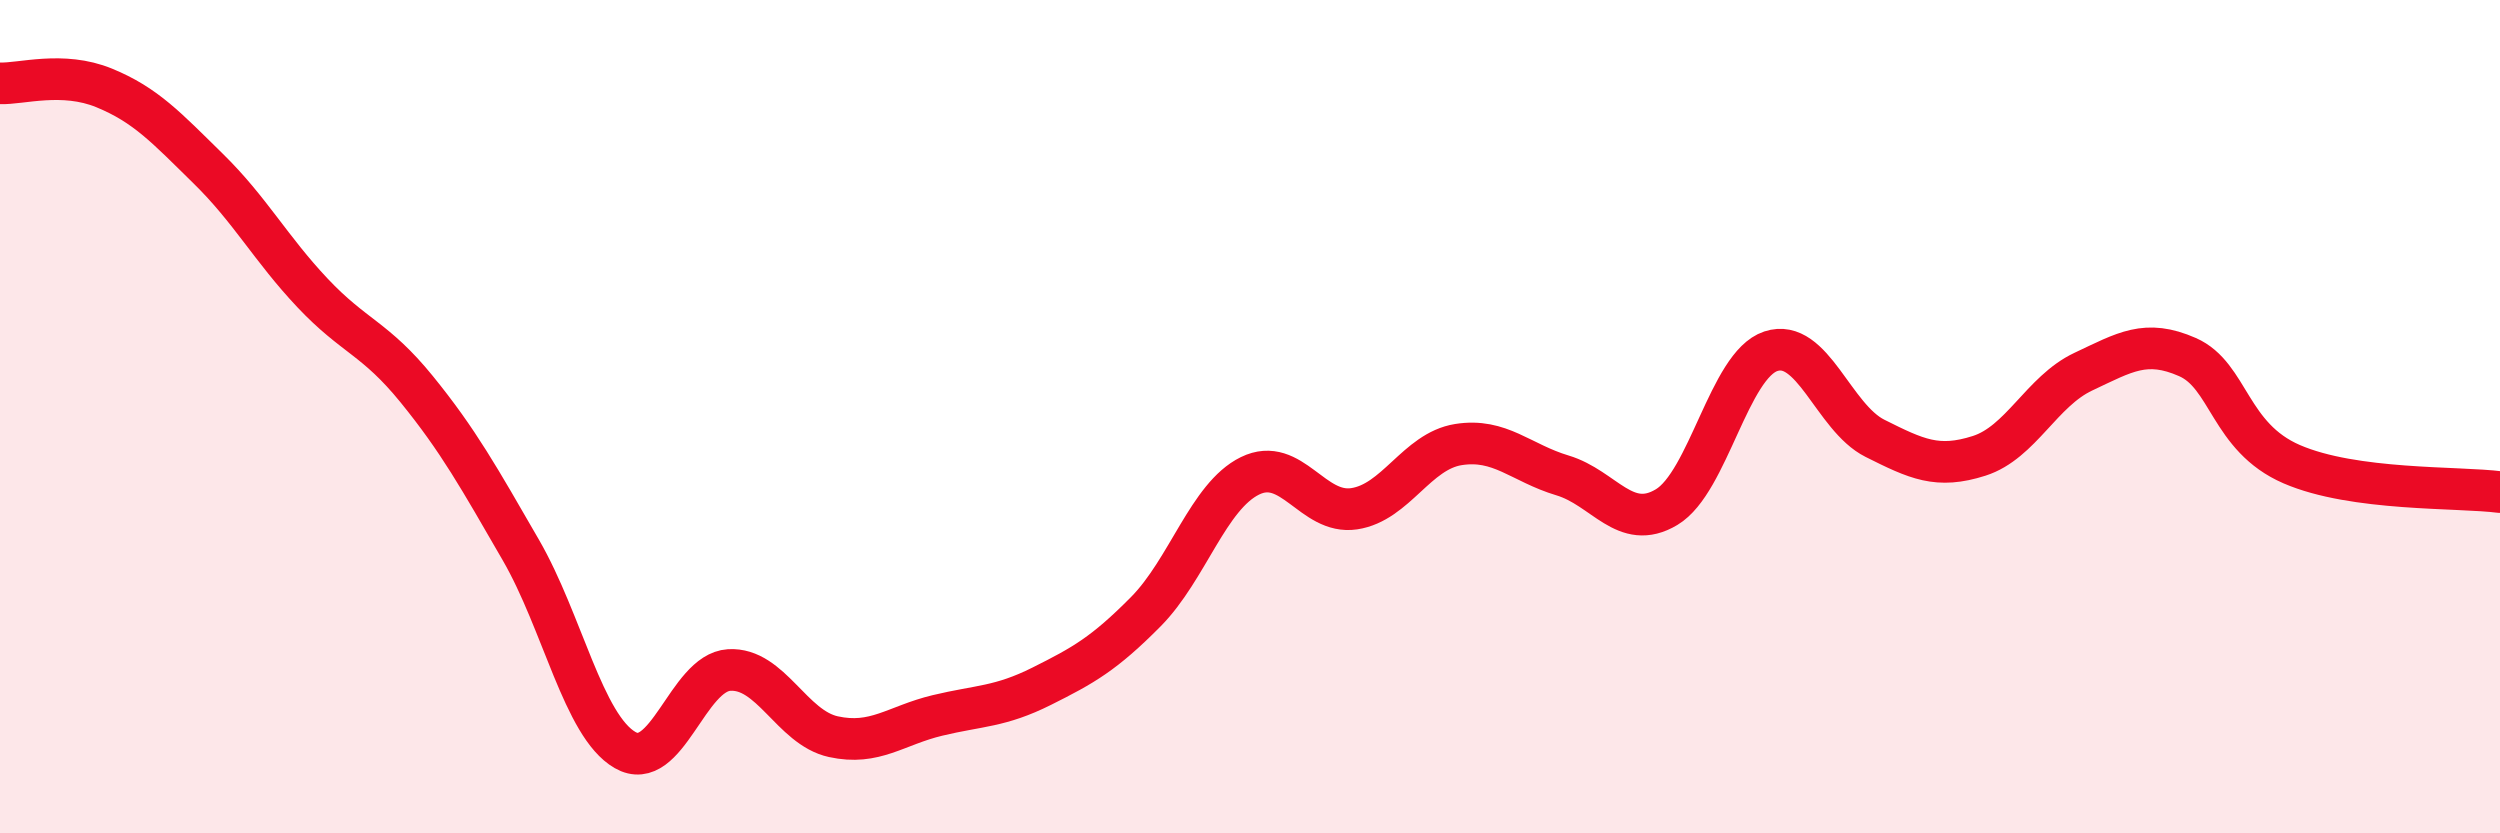
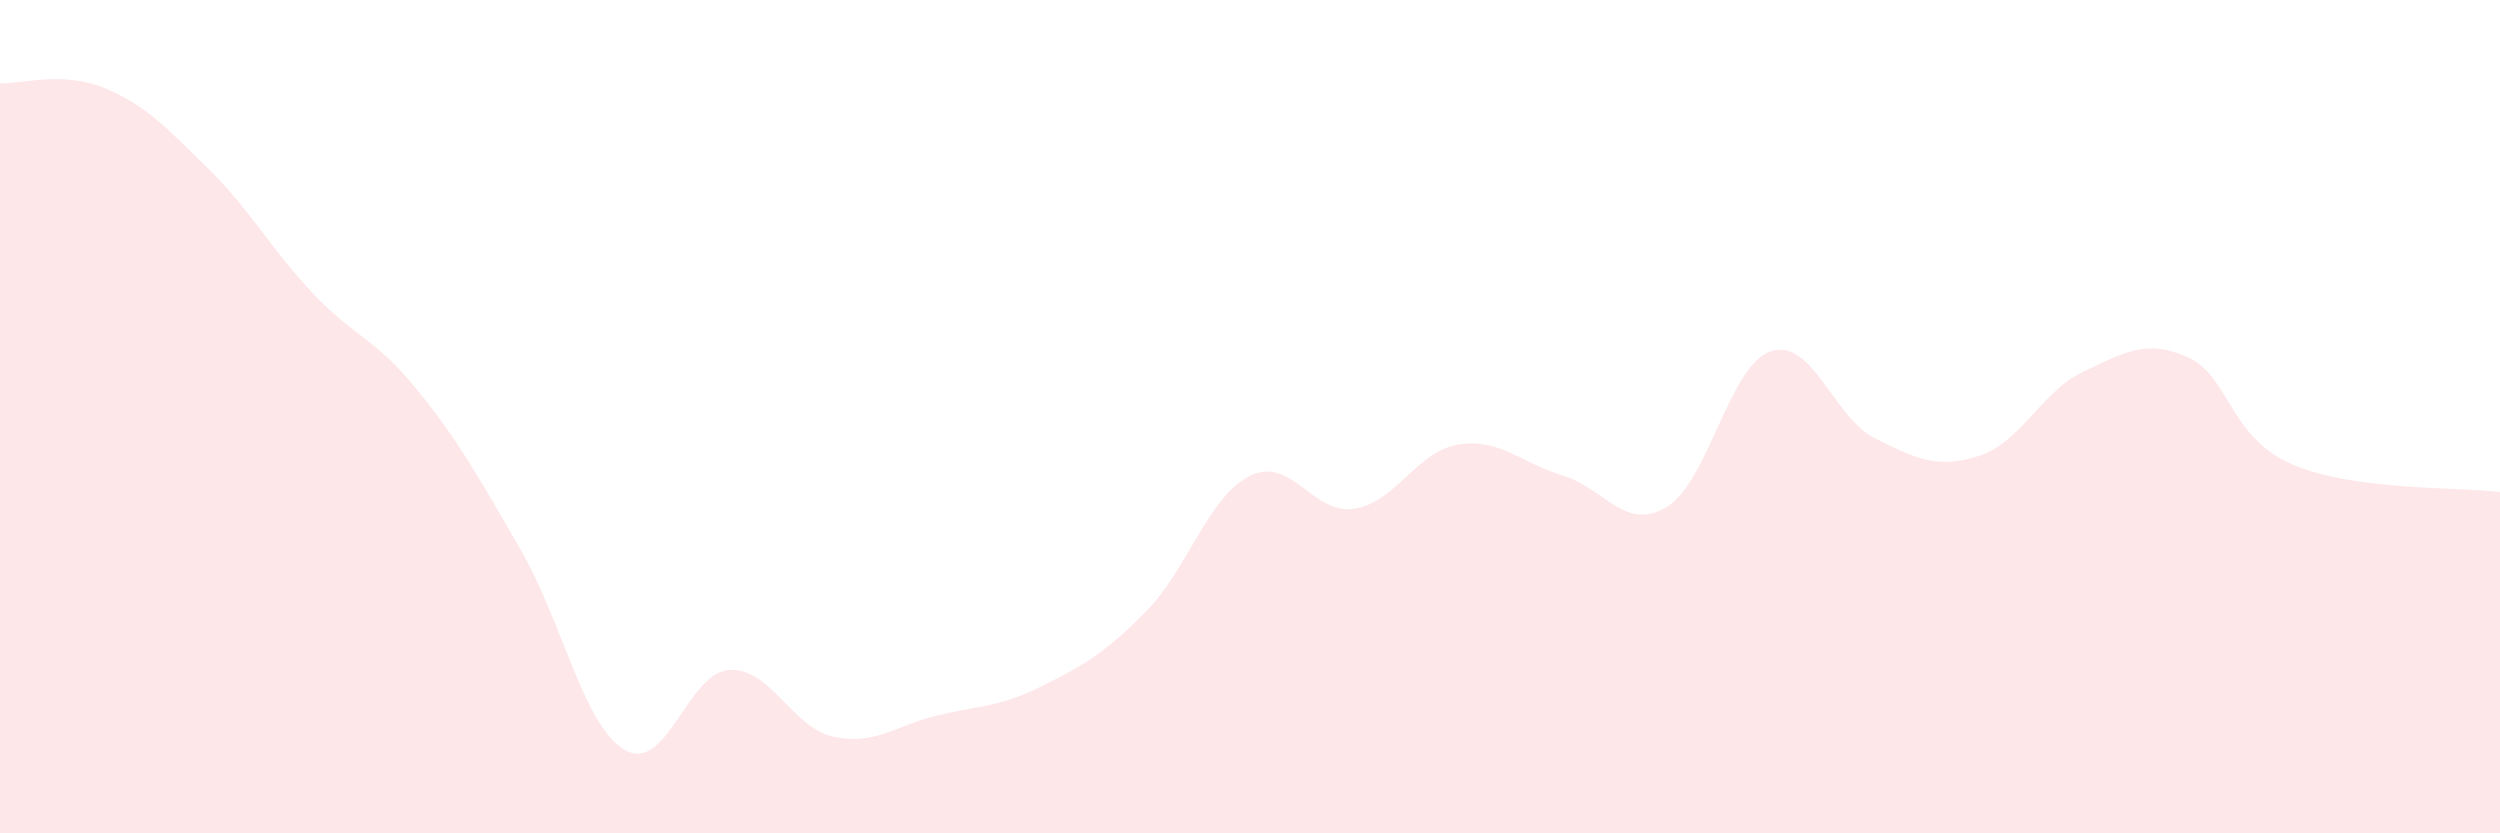
<svg xmlns="http://www.w3.org/2000/svg" width="60" height="20" viewBox="0 0 60 20">
  <path d="M 0,2 C 0.5,2.02 1.5,1.7 2.5,2.11 C 3.5,2.52 4,3.07 5,4.05 C 6,5.03 6.5,5.97 7.5,7.03 C 8.5,8.09 9,8.11 10,9.34 C 11,10.57 11.5,11.47 12.5,13.2 C 13.5,14.93 14,17.42 15,18 C 16,18.58 16.5,16.14 17.5,16.08 C 18.5,16.02 19,17.46 20,17.68 C 21,17.9 21.5,17.41 22.5,17.17 C 23.5,16.93 24,16.97 25,16.47 C 26,15.97 26.5,15.69 27.5,14.68 C 28.5,13.67 29,11.91 30,11.42 C 31,10.93 31.5,12.36 32.5,12.21 C 33.5,12.06 34,10.83 35,10.67 C 36,10.51 36.5,11.11 37.5,11.41 C 38.5,11.71 39,12.77 40,12.17 C 41,11.57 41.5,8.76 42.5,8.43 C 43.5,8.1 44,10.02 45,10.52 C 46,11.02 46.5,11.26 47.5,10.94 C 48.5,10.62 49,9.39 50,8.92 C 51,8.45 51.5,8.13 52.5,8.57 C 53.5,9.01 53.5,10.49 55,11.14 C 56.5,11.79 59,11.68 60,11.81L60 20L0 20Z" fill="#EB0A25" opacity="0.1" stroke-linecap="round" stroke-linejoin="round" />
-   <path d="M 0,2 C 0.5,2.02 1.5,1.7 2.5,2.11 C 3.5,2.52 4,3.07 5,4.05 C 6,5.03 6.5,5.97 7.5,7.03 C 8.5,8.09 9,8.11 10,9.34 C 11,10.57 11.5,11.47 12.5,13.2 C 13.5,14.93 14,17.42 15,18 C 16,18.58 16.5,16.14 17.5,16.08 C 18.5,16.02 19,17.46 20,17.68 C 21,17.9 21.5,17.41 22.5,17.17 C 23.5,16.93 24,16.97 25,16.47 C 26,15.97 26.5,15.69 27.5,14.68 C 28.5,13.67 29,11.91 30,11.42 C 31,10.93 31.5,12.36 32.5,12.21 C 33.5,12.06 34,10.83 35,10.67 C 36,10.51 36.5,11.11 37.5,11.41 C 38.5,11.71 39,12.77 40,12.17 C 41,11.57 41.5,8.76 42.5,8.43 C 43.5,8.1 44,10.02 45,10.52 C 46,11.02 46.5,11.26 47.5,10.94 C 48.5,10.62 49,9.39 50,8.92 C 51,8.45 51.5,8.13 52.5,8.57 C 53.5,9.01 53.5,10.49 55,11.14 C 56.5,11.79 59,11.68 60,11.81" stroke="#EB0A25" stroke-width="1" fill="none" stroke-linecap="round" stroke-linejoin="round" />
</svg>